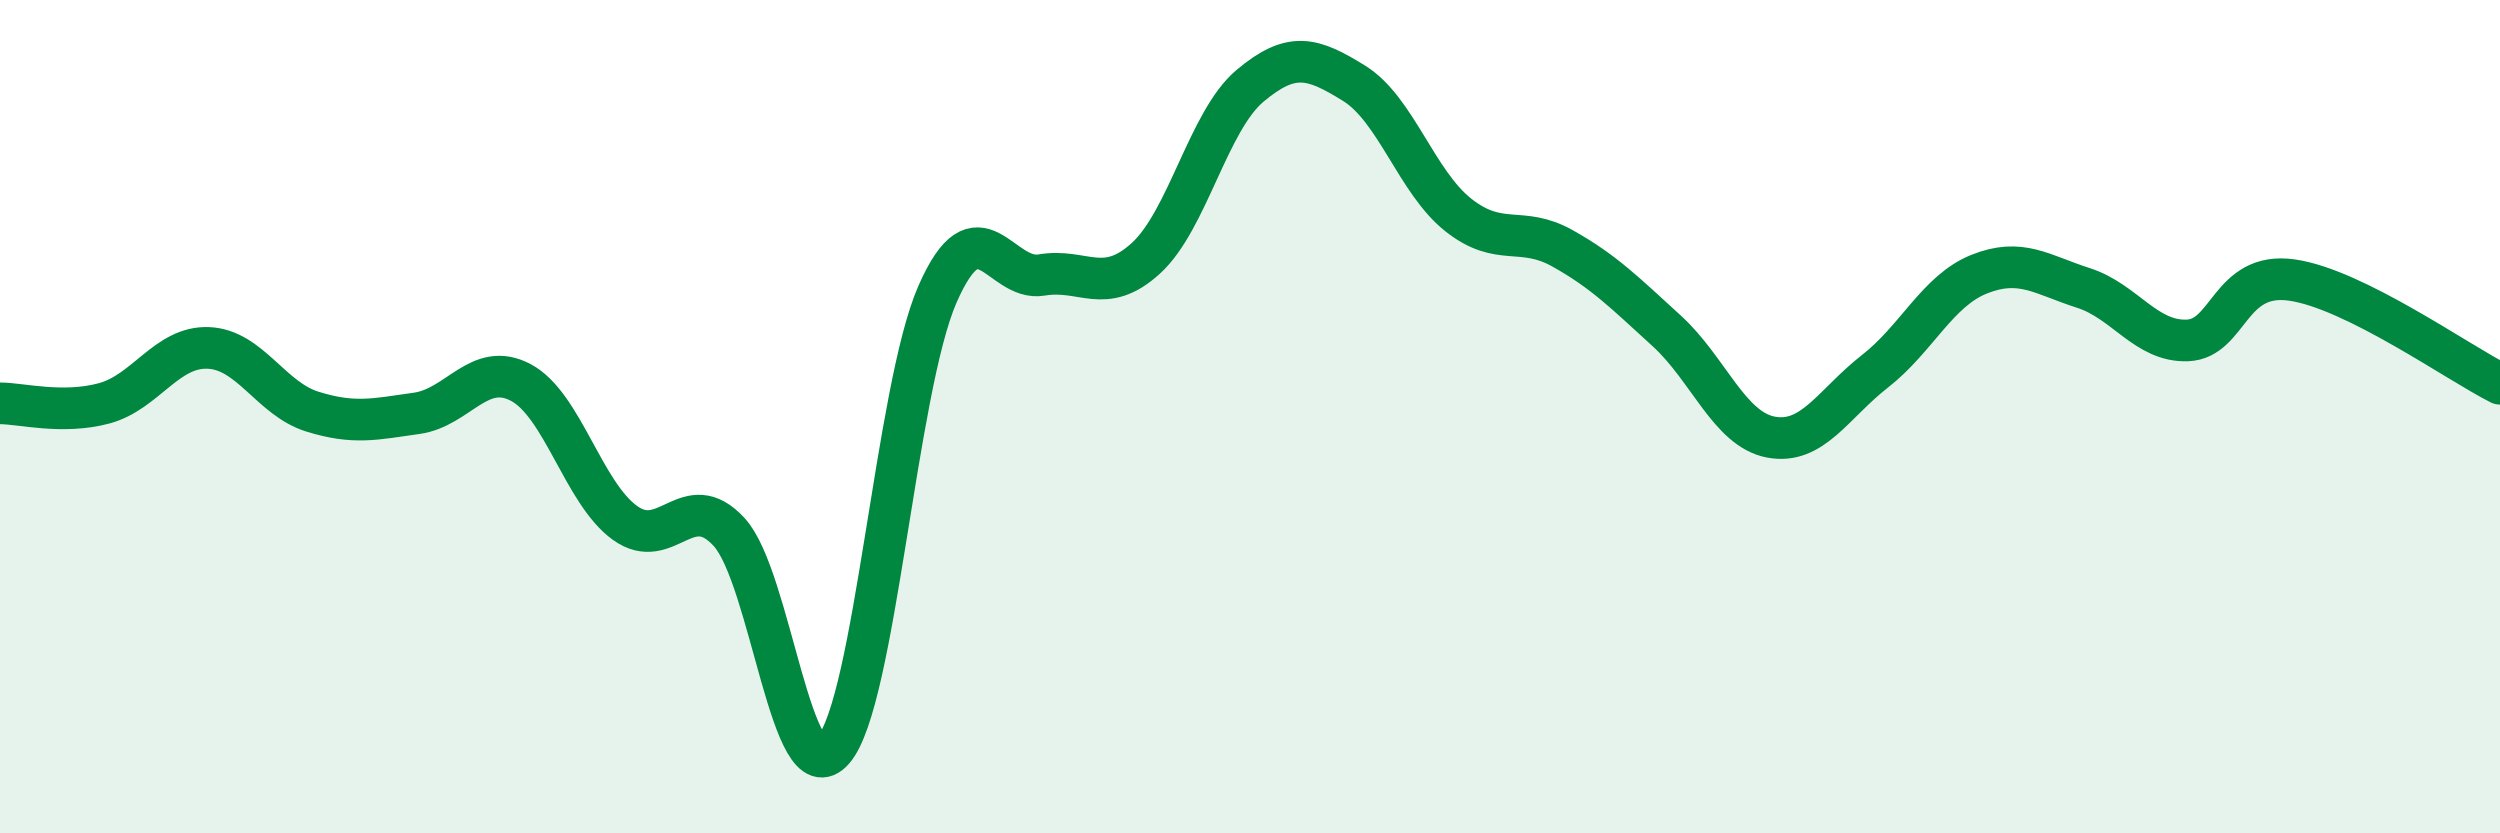
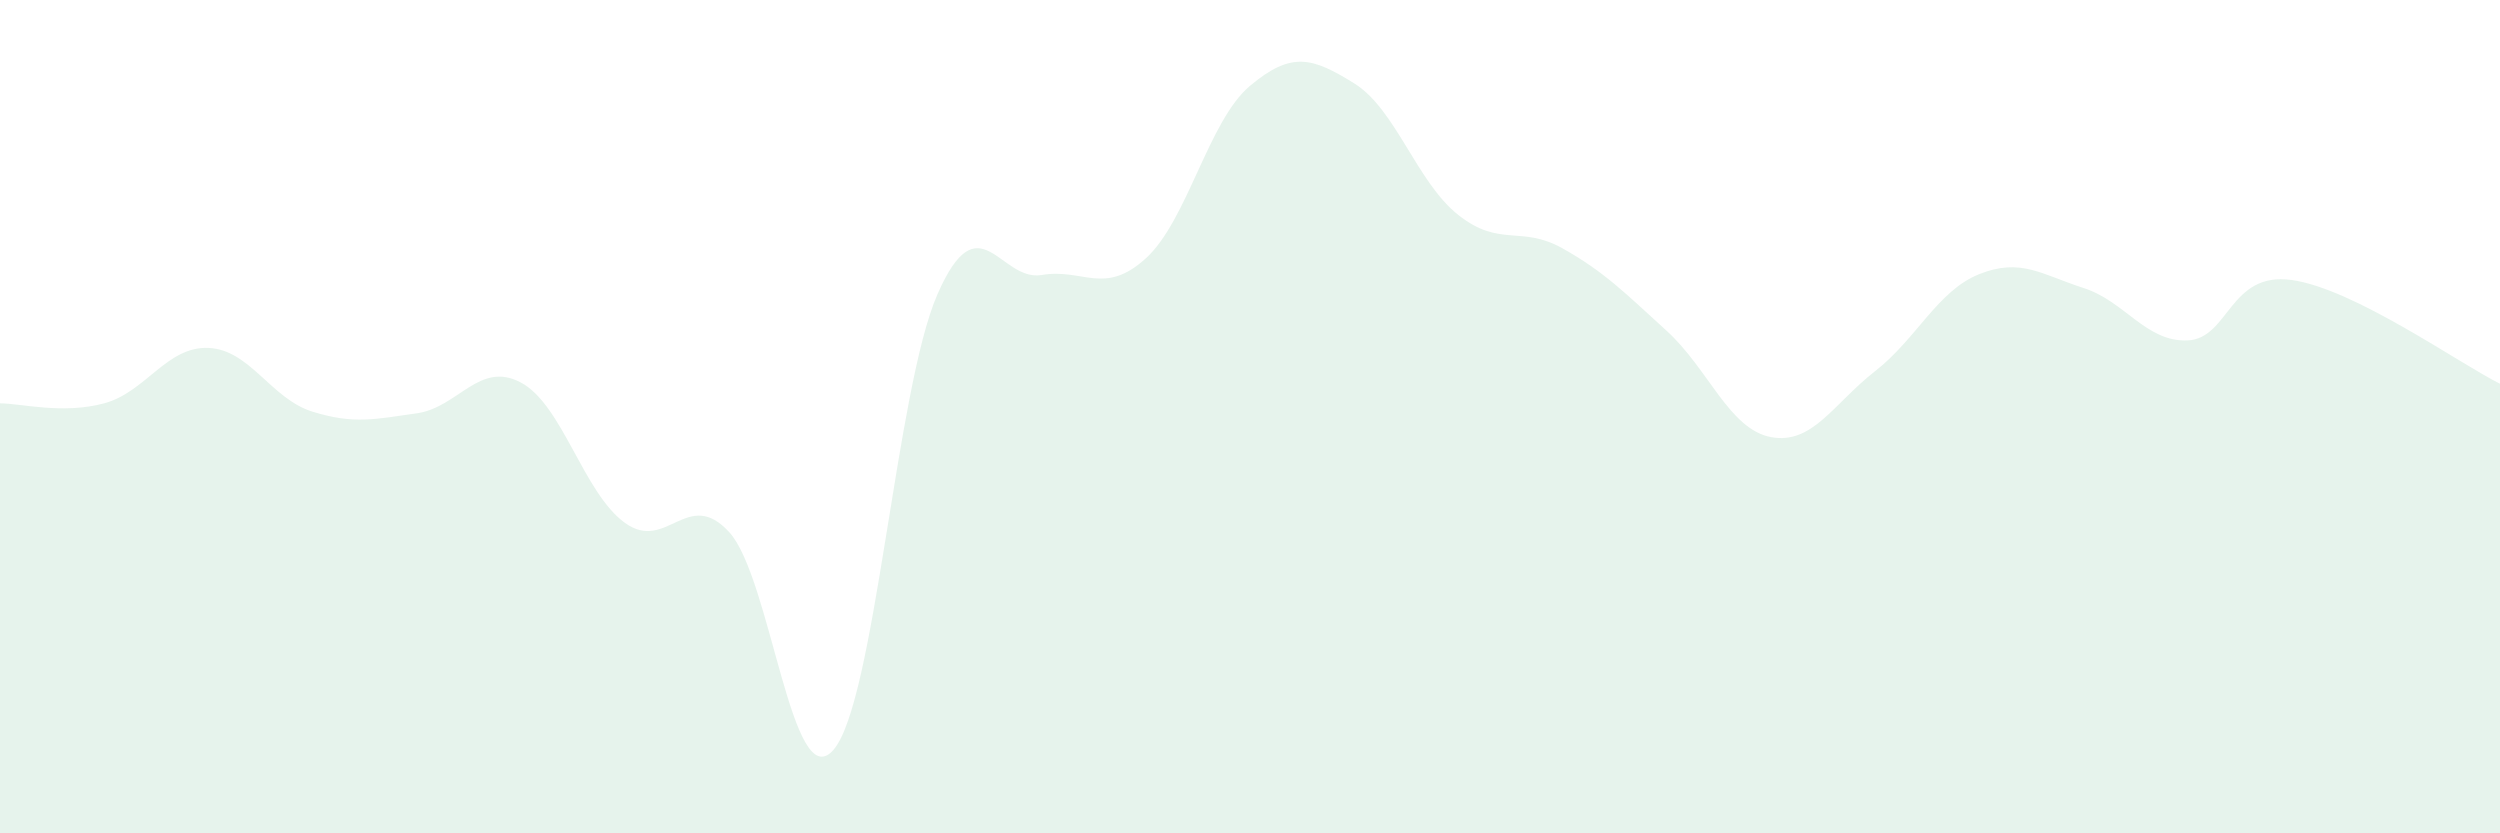
<svg xmlns="http://www.w3.org/2000/svg" width="60" height="20" viewBox="0 0 60 20">
  <path d="M 0,9.68 C 0.5,9.68 1.5,9.95 2.5,9.68 C 3.5,9.41 4,8.31 5,8.35 C 6,8.39 6.5,9.57 7.5,9.88 C 8.5,10.19 9,10.06 10,9.92 C 11,9.78 11.5,8.65 12.5,9.18 C 13.5,9.71 14,11.83 15,12.55 C 16,13.27 16.5,11.68 17.5,12.77 C 18.5,13.86 19,19.14 20,18 C 21,16.86 21.5,9.34 22.5,7.06 C 23.5,4.78 24,6.77 25,6.6 C 26,6.43 26.5,7.11 27.5,6.2 C 28.5,5.29 29,2.9 30,2.06 C 31,1.22 31.5,1.38 32.5,2 C 33.5,2.62 34,4.37 35,5.16 C 36,5.95 36.5,5.4 37.5,5.96 C 38.5,6.52 39,7.03 40,7.94 C 41,8.85 41.5,10.3 42.5,10.49 C 43.5,10.68 44,9.69 45,8.91 C 46,8.13 46.5,6.98 47.5,6.58 C 48.5,6.18 49,6.59 50,6.91 C 51,7.23 51.5,8.21 52.5,8.17 C 53.5,8.13 53.5,6.51 55,6.72 C 56.5,6.93 59,8.71 60,9.21L60 20L0 20Z" fill="#008740" opacity="0.1" stroke-linecap="round" stroke-linejoin="round" />
-   <path d="M 0,9.68 C 0.5,9.68 1.5,9.95 2.5,9.68 C 3.5,9.41 4,8.31 5,8.35 C 6,8.39 6.5,9.57 7.5,9.88 C 8.5,10.19 9,10.06 10,9.92 C 11,9.78 11.5,8.65 12.5,9.18 C 13.5,9.71 14,11.83 15,12.55 C 16,13.27 16.5,11.68 17.5,12.77 C 18.5,13.86 19,19.14 20,18 C 21,16.86 21.5,9.34 22.5,7.06 C 23.5,4.78 24,6.77 25,6.6 C 26,6.43 26.5,7.11 27.5,6.2 C 28.5,5.29 29,2.9 30,2.06 C 31,1.22 31.5,1.38 32.5,2 C 33.5,2.62 34,4.37 35,5.16 C 36,5.95 36.5,5.4 37.5,5.96 C 38.5,6.52 39,7.03 40,7.94 C 41,8.85 41.5,10.3 42.5,10.49 C 43.5,10.68 44,9.69 45,8.91 C 46,8.13 46.5,6.98 47.5,6.58 C 48.5,6.18 49,6.59 50,6.91 C 51,7.23 51.5,8.21 52.5,8.17 C 53.5,8.13 53.5,6.51 55,6.72 C 56.5,6.93 59,8.71 60,9.21" stroke="#008740" stroke-width="1" fill="none" stroke-linecap="round" stroke-linejoin="round" />
</svg>